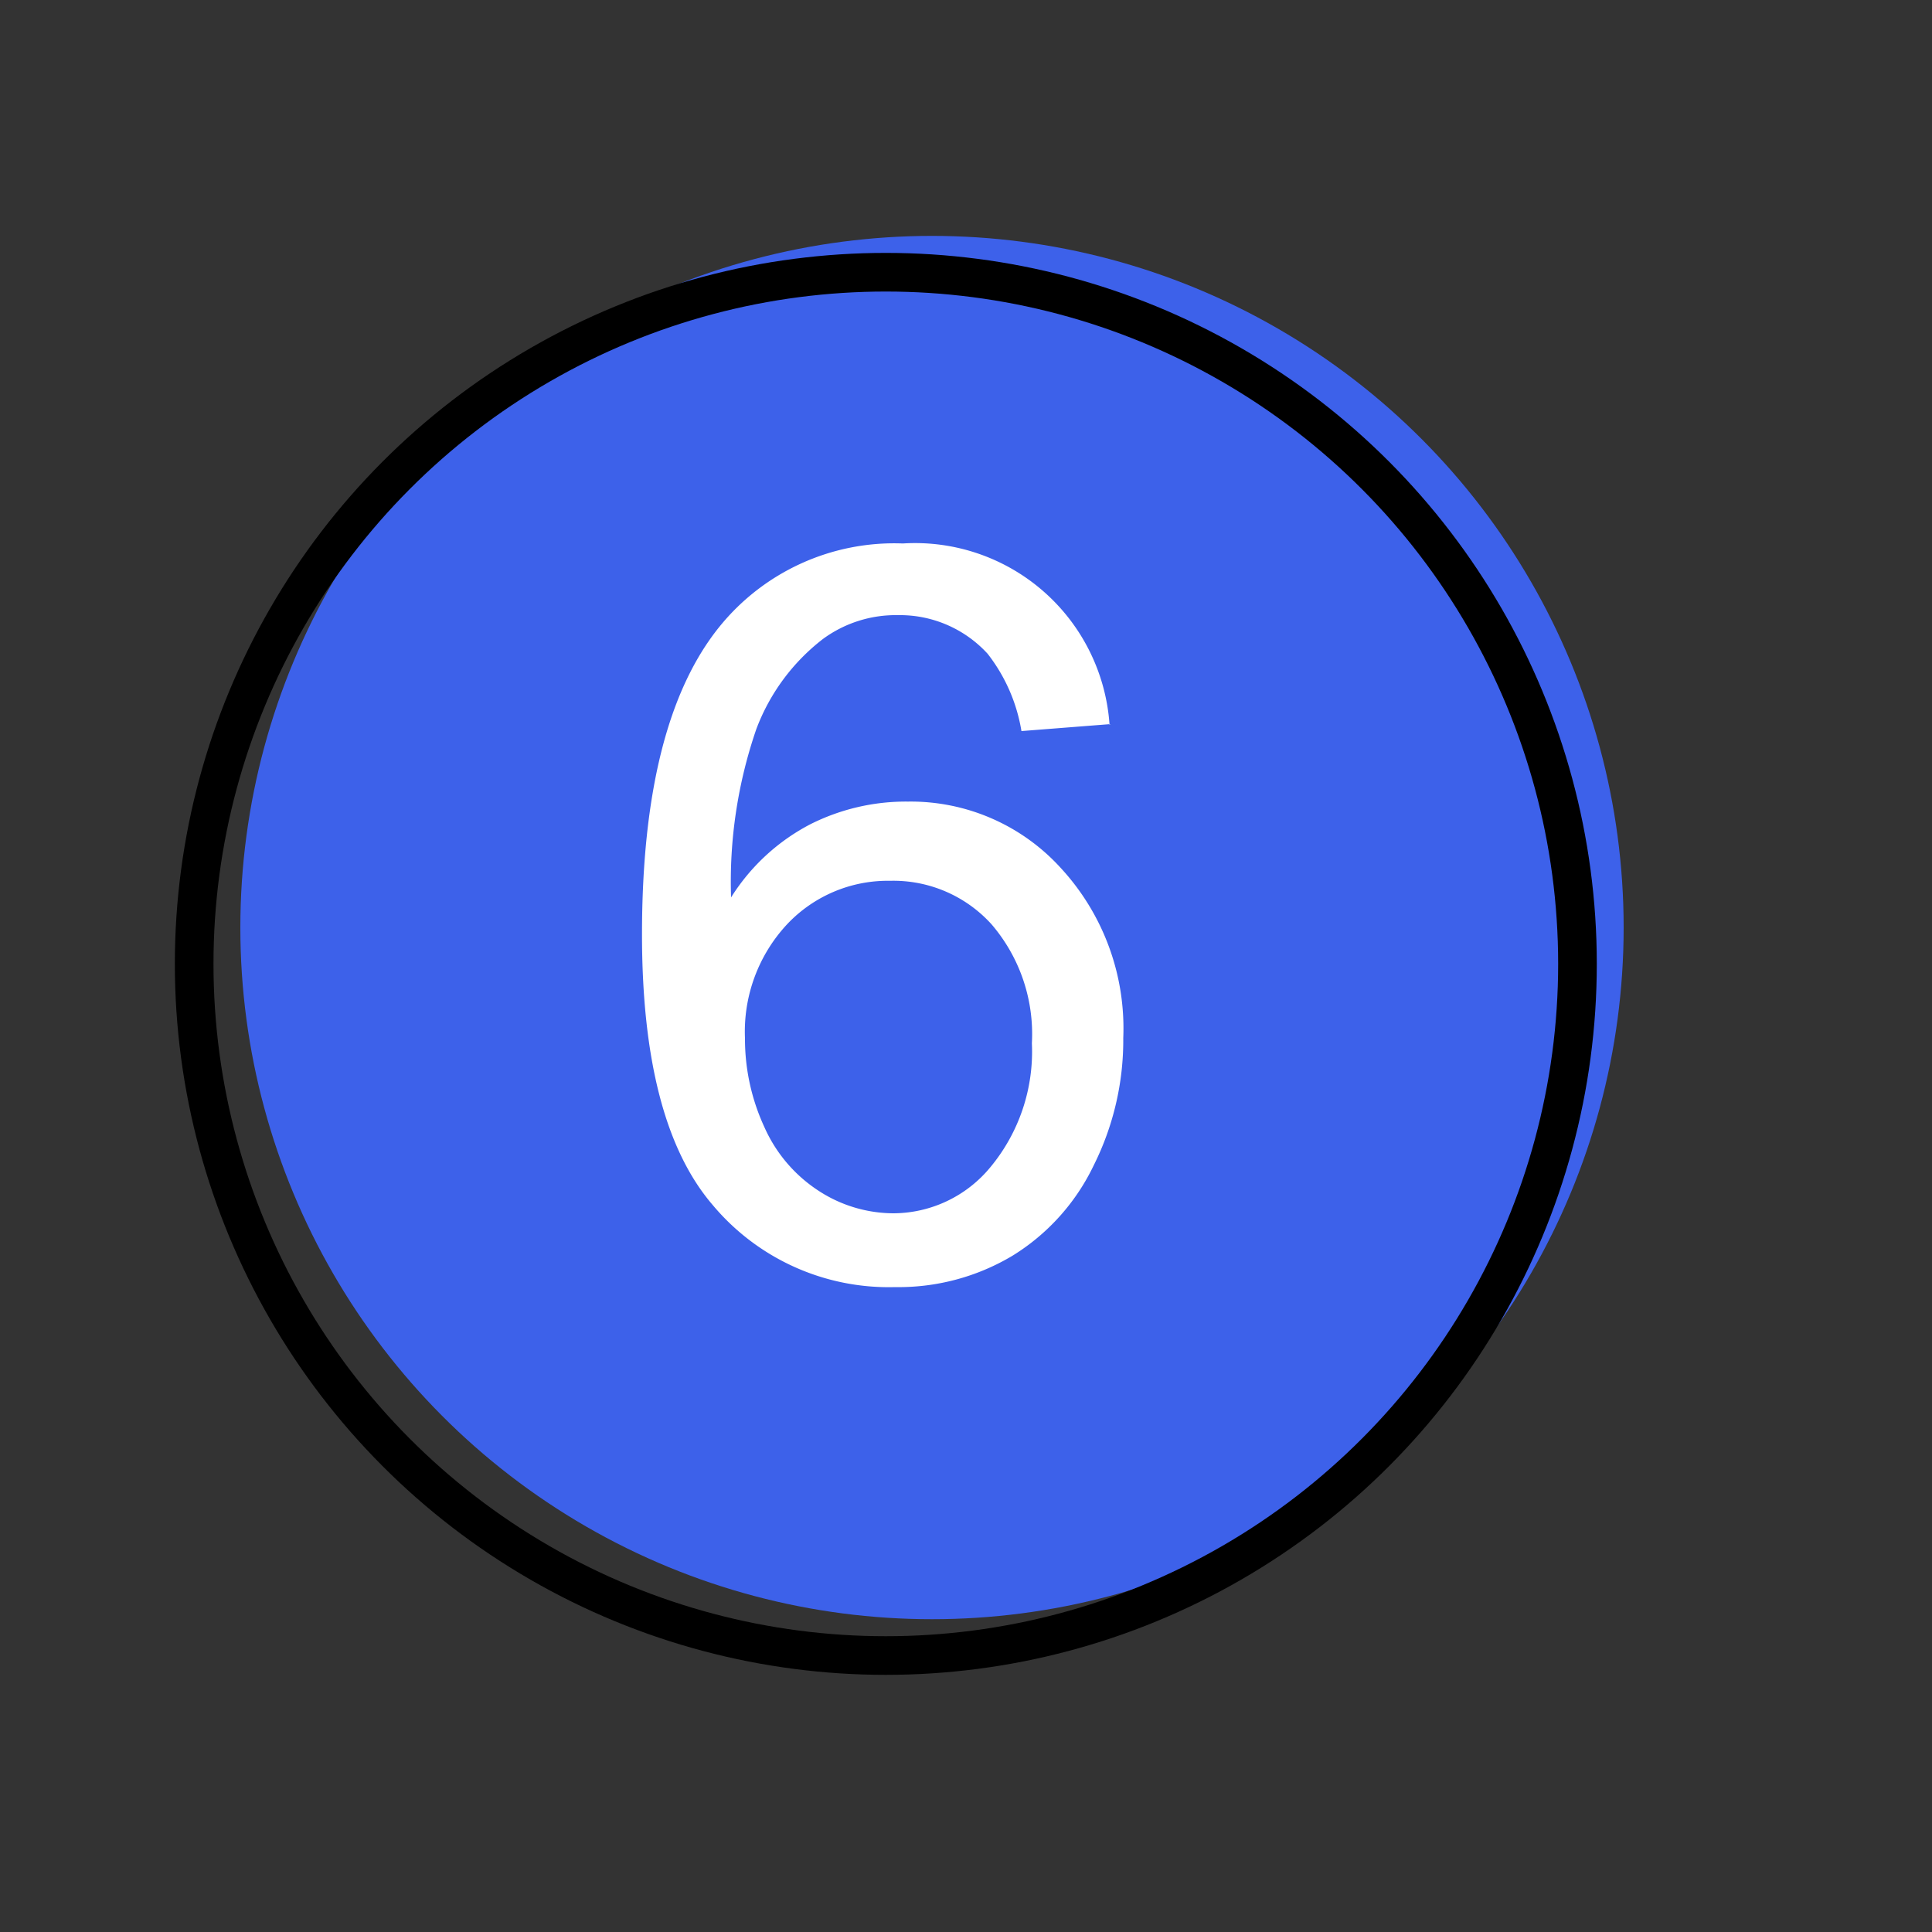
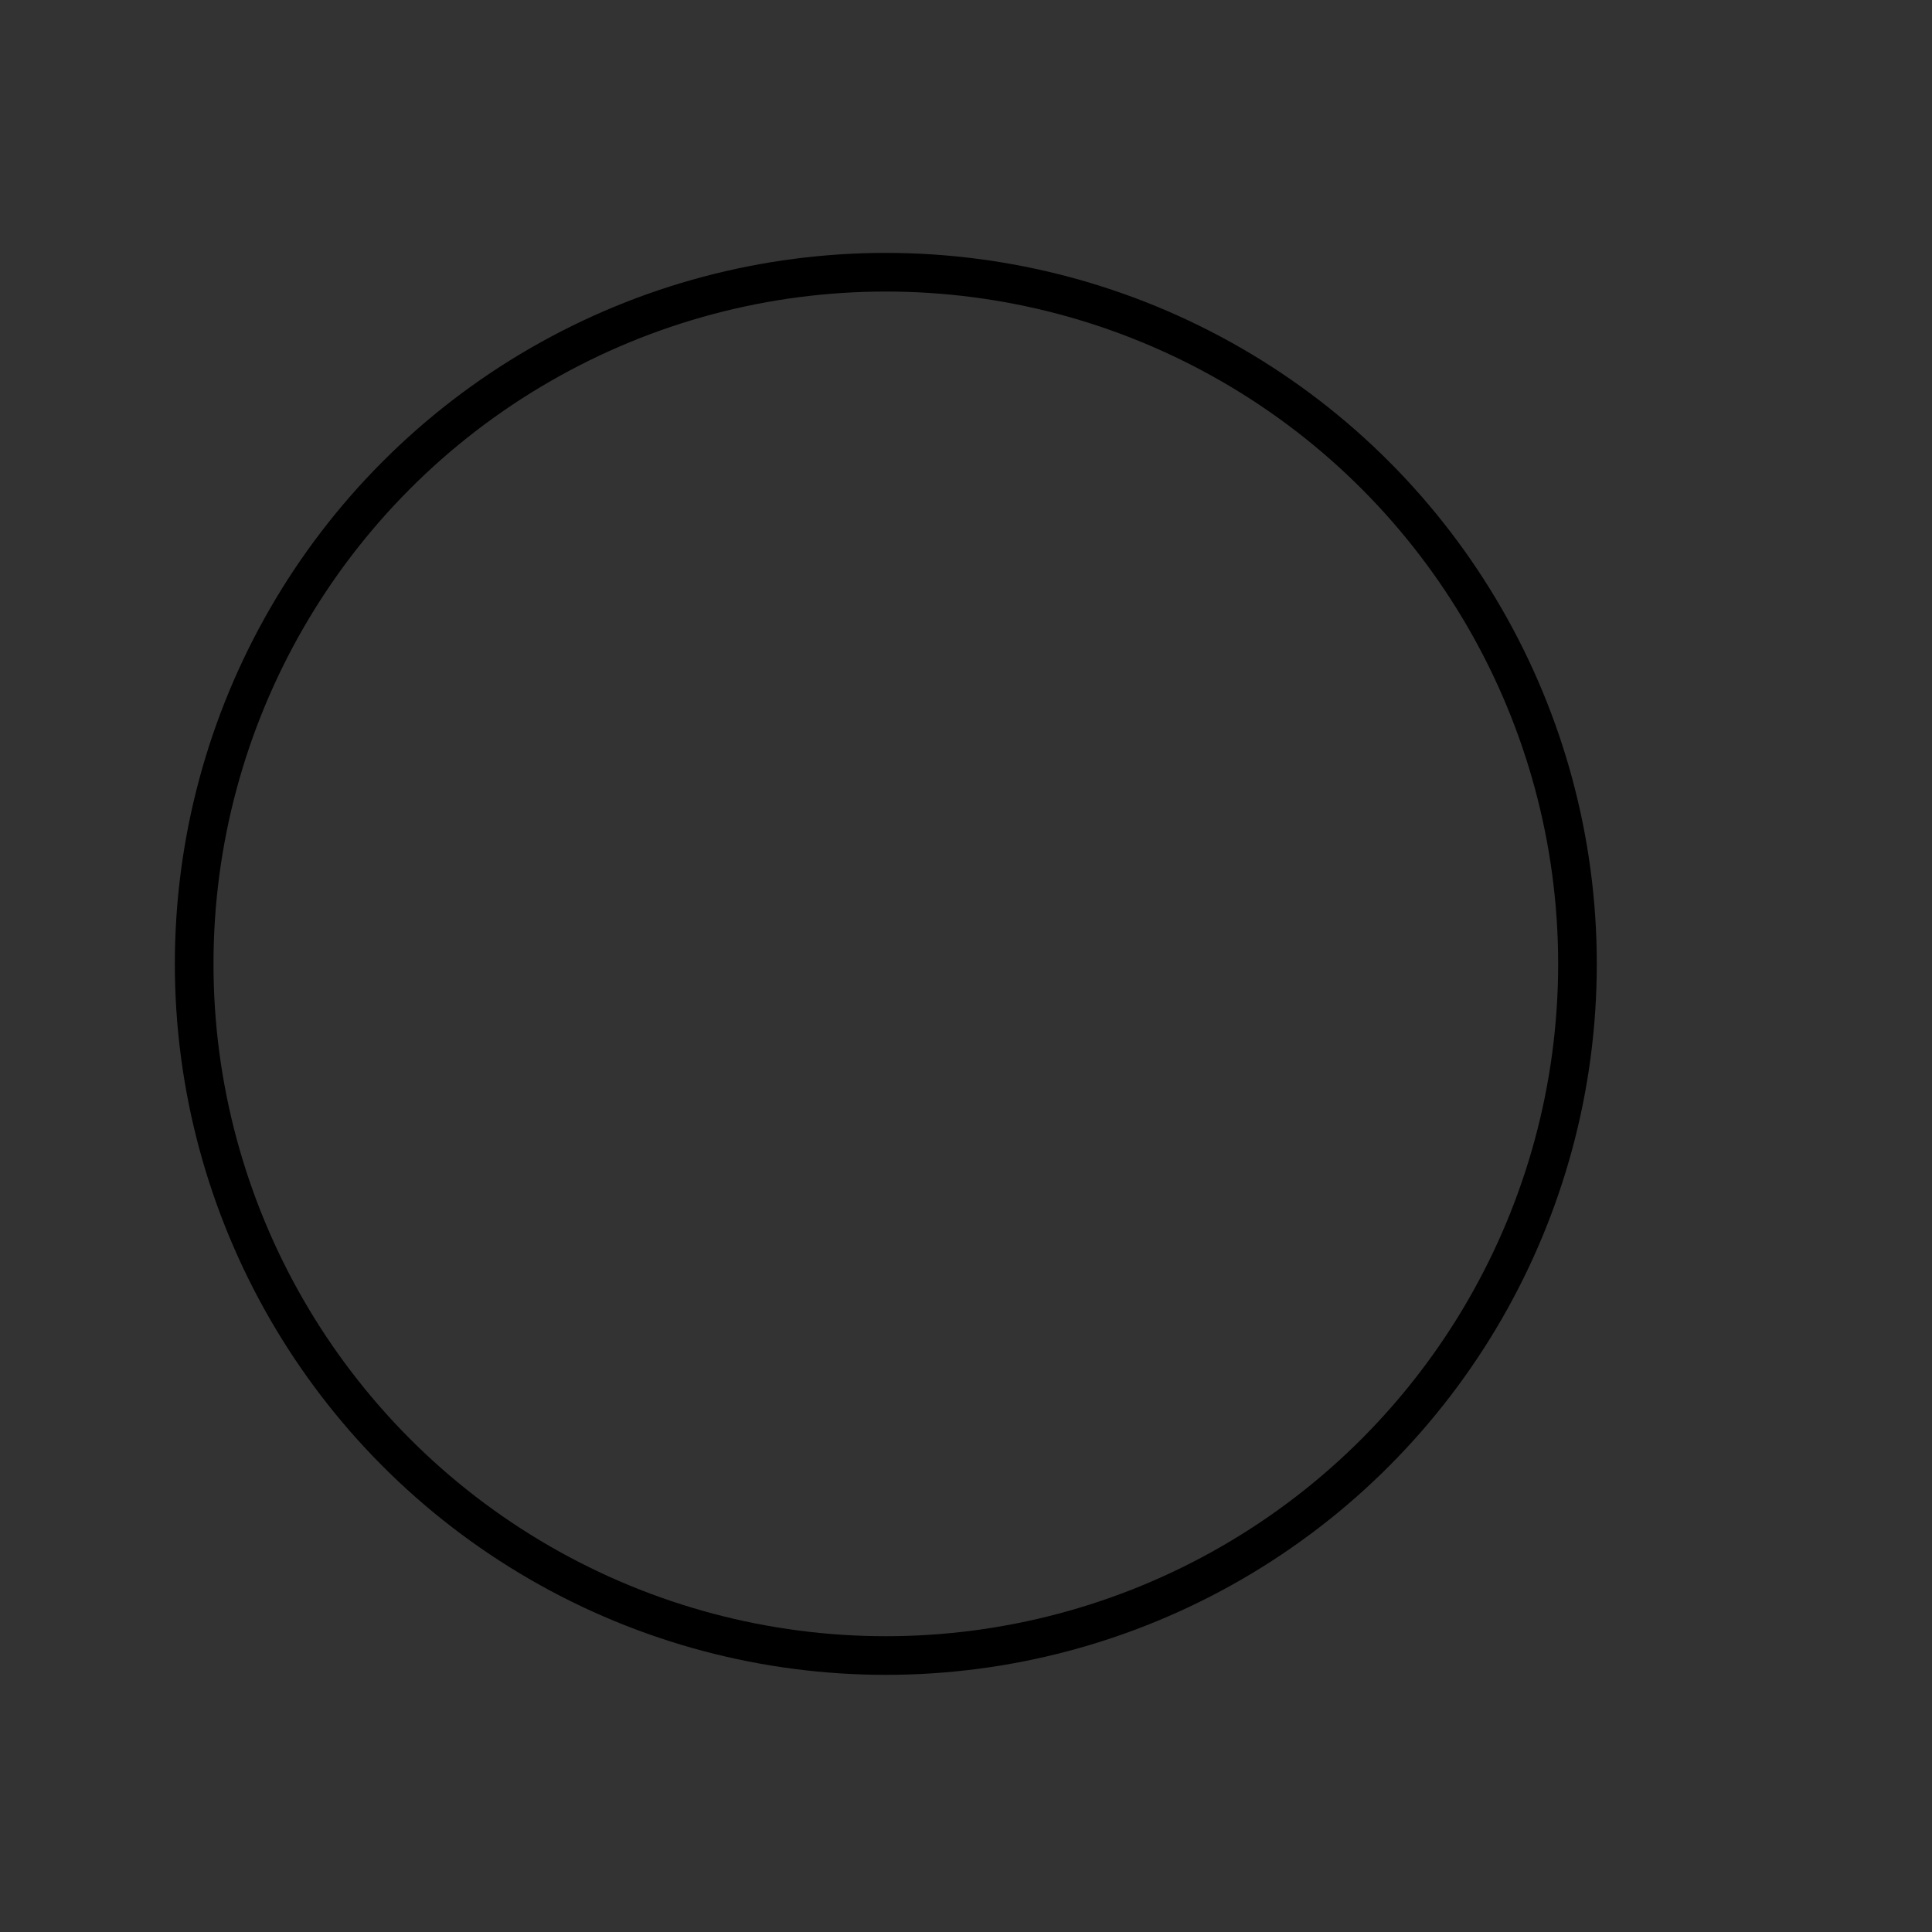
<svg xmlns="http://www.w3.org/2000/svg" id="Warstwa_1" data-name="Warstwa 1" viewBox="0 0 100 100">
  <rect x="0" y="0" width="100" height="100" fill="#333333" stroke="none" />
  <defs>
    <style>.cls-1{fill:#3d61ea;}.cls-2{fill:none;stroke:#000;stroke-linecap:round;stroke-linejoin:round;stroke-width:2px;}.cls-3{fill:#fff;}</style>
  </defs>
-   <circle class="cls-1" cx="48.24" cy="48.01" r="35.8" />
  <circle class="cls-2" cx="45.85" cy="49.89" r="35.8" />
-   <path class="cls-3" d="M57.47,37.48l-4.6.36a8.82,8.82,0,0,0-1.75-4,6.15,6.15,0,0,0-4.64-2,6.37,6.37,0,0,0-3.88,1.23,10.59,10.59,0,0,0-3.45,4.66,24.25,24.25,0,0,0-1.31,8.72,10.66,10.66,0,0,1,4.09-3.78A11,11,0,0,1,47,41.49a10.49,10.49,0,0,1,7.89,3.42,12.23,12.23,0,0,1,3.25,8.81,14.49,14.49,0,0,1-1.53,6.6A11.13,11.13,0,0,1,52.4,65a11.48,11.48,0,0,1-6.07,1.62,11.88,11.88,0,0,1-9.45-4.26q-3.65-4.26-3.65-14,0-10.95,4-15.91a11.63,11.63,0,0,1,9.5-4.32,10.09,10.09,0,0,1,10.7,9.39ZM38.56,53.75a10.87,10.87,0,0,0,1,4.58,7.61,7.61,0,0,0,2.85,3.33,7.12,7.12,0,0,0,3.83,1.14,6.53,6.53,0,0,0,5-2.36A9.37,9.37,0,0,0,53.41,54a8.72,8.72,0,0,0-2.09-6.16,6.85,6.85,0,0,0-5.25-2.25,7.16,7.16,0,0,0-5.33,2.25A8.15,8.15,0,0,0,38.56,53.75Z" />
</svg>